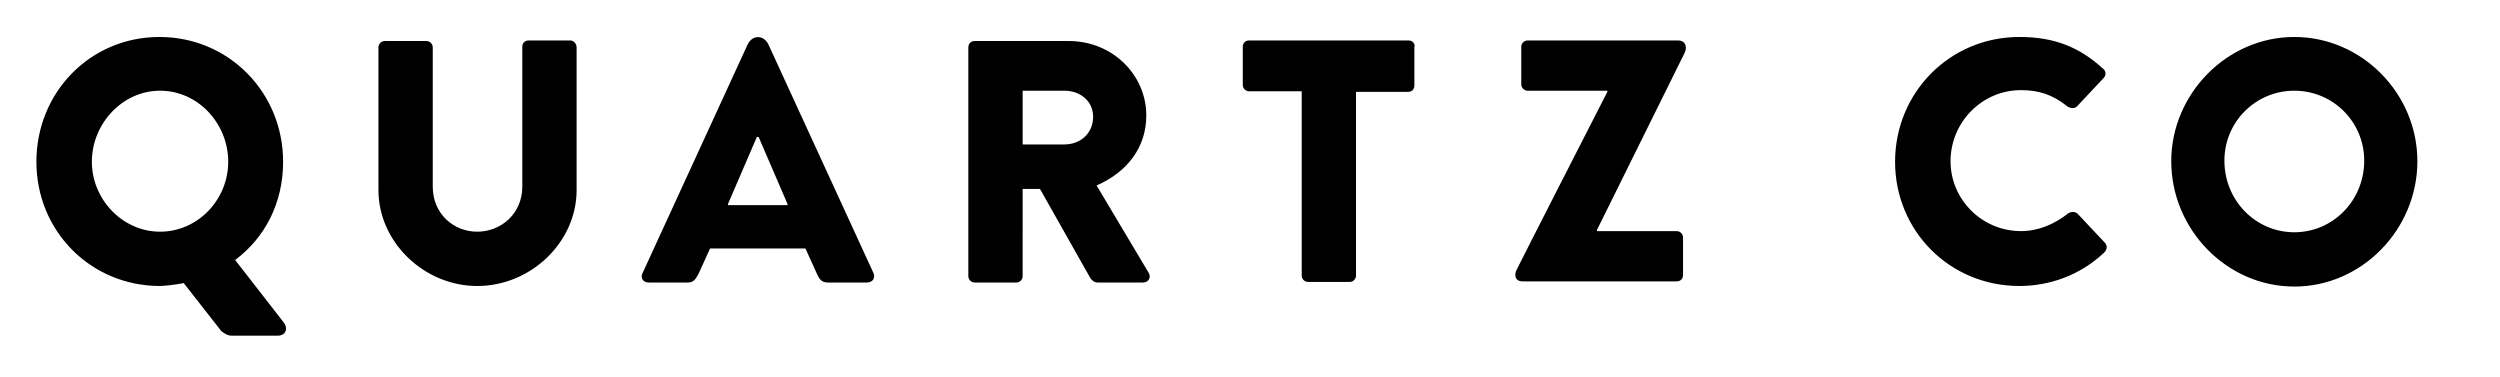
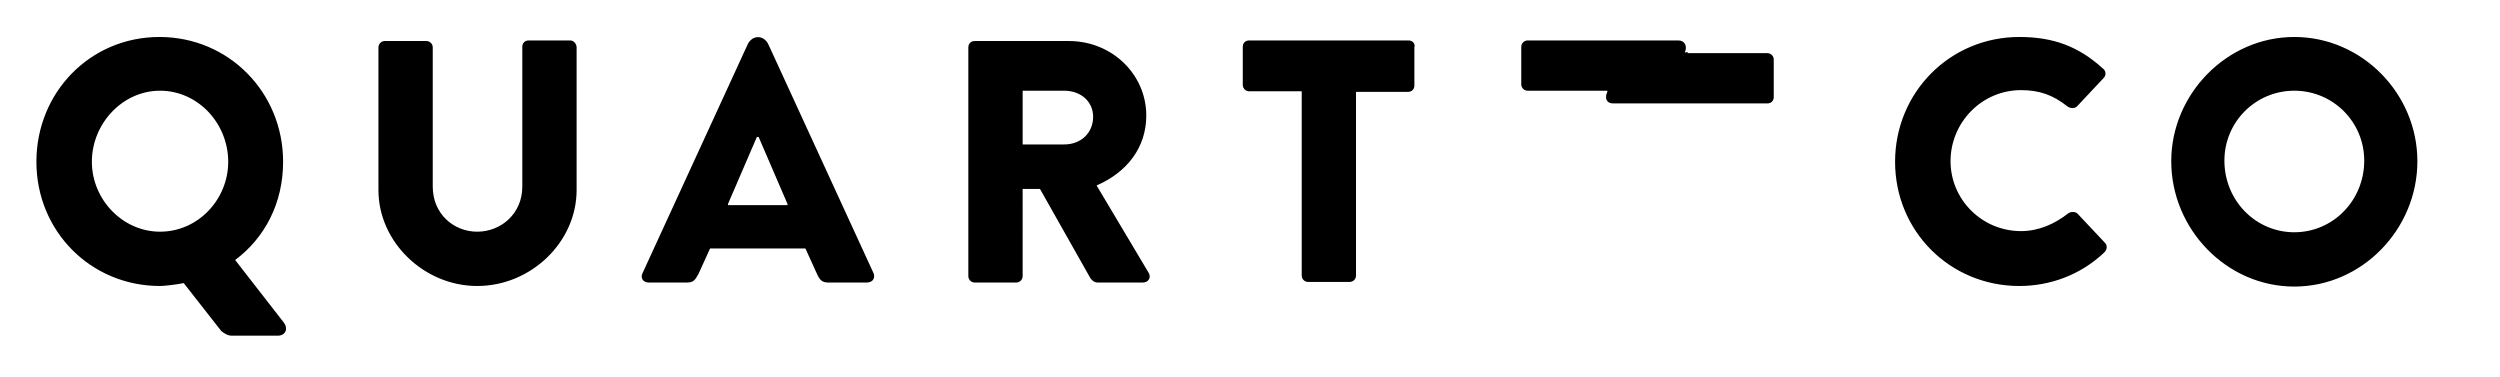
<svg xmlns="http://www.w3.org/2000/svg" version="1.1" id="Layer_1" x="0px" y="0px" viewBox="0 0 432.7 65.3" style="enable-background:new 0 0 432.7 65.3;" xml:space="preserve">
  <g>
-     <path d="M49.1,55.8L40.7,45c5.1-3.8,8.3-9.8,8.3-17c0-12-9.4-21.6-21.4-21.6S6.3,16,6.3,28s9.4,21.5,21.4,21.5   c0.6,0,2.6-0.2,4.1-0.5l6.5,8.3c0.5,0.4,1.1,0.8,1.8,0.8h8.1C49.5,58,49.9,56.8,49.1,55.8z M27.7,40.1c-6.5,0-11.8-5.6-11.8-12.1   c0-6.6,5.3-12.3,11.8-12.3c6.6,0,11.8,5.7,11.8,12.3C39.5,34.5,34.3,40.1,27.7,40.1z M98.7,7h-7.2c-0.7,0-1.1,0.5-1.1,1.1v24.2   c0,4.7-3.7,7.8-7.8,7.8c-4.1,0-7.7-3.1-7.7-7.8V8.2c0-0.6-0.5-1.1-1.1-1.1h-7.2c-0.6,0-1.1,0.5-1.1,1.1v24.7   c0,9,7.9,16.6,17.1,16.6c9.3,0,17.2-7.6,17.2-16.6V8.2C99.8,7.6,99.3,7,98.7,7z M151.2,47.3L133,7.7c-0.8-1.7-2.8-1.7-3.6,0   l-18.2,39.6c-0.4,0.8,0.1,1.6,1.1,1.6h6.6c1.1,0,1.4-0.4,2-1.5l2-4.4h16.5l2,4.4c0.5,1.1,0.9,1.5,2,1.5h6.6   C151.1,48.9,151.5,48.1,151.2,47.3z M136.3,35.5H126v-0.2l5-11.6h0.3l5,11.6V35.5z M198.8,47.2l-9-15.1c5.3-2.3,8.6-6.6,8.6-12.1   c0-7.1-5.9-12.9-13.4-12.9h-16.3c-0.7,0-1.1,0.5-1.1,1.1v39.6c0,0.6,0.5,1.1,1.1,1.1h7.2c0.6,0,1.1-0.5,1.1-1.1V32.7h3l8.7,15.4   c0.2,0.3,0.6,0.8,1.3,0.8h7.8C198.8,48.9,199.3,48,198.8,47.2z M184.2,25H177v-9.3h7.2c2.9,0,5,1.9,5,4.5   C189.2,23,187.1,25,184.2,25z M243.8,7h-27.6c-0.7,0-1.1,0.5-1.1,1.1v6.6c0,0.6,0.5,1.1,1.1,1.1h9.1v31.9c0,0.6,0.5,1.1,1.1,1.1   h7.2c0.6,0,1.1-0.5,1.1-1.1V15.9h9c0.7,0,1.1-0.5,1.1-1.1V8.2C245,7.6,244.5,7,243.8,7z M291.6,9.1c0.5-1.1,0-2.1-1.1-2.1h-26.1   c-0.6,0-1.1,0.5-1.1,1.1v6.5c0,0.6,0.5,1.1,1.1,1.1h13.8v0.2c0,0-15.3,29.9-15.7,30.8c-0.5,1-0.2,2,1,2h26.7c0.7,0,1.1-0.5,1.1-1.1   v-6.5c0-0.6-0.5-1.1-1.1-1.1h-13.8v-0.2L291.6,9.1z M364.3,42l-4.7-5c-0.4-0.4-1.1-0.4-1.6-0.1c-2.4,1.9-5.2,3.1-8.2,3.1   c-6.8,0-12.2-5.5-12.2-12.1c0-6.7,5.4-12.3,12.2-12.3c3.1,0,5.5,0.8,8,2.8c0.4,0.3,1.2,0.5,1.7,0l4.6-4.9c0.5-0.5,0.4-1.3-0.2-1.7   c-4.1-3.7-8.4-5.4-14.4-5.4c-12,0-21.5,9.6-21.5,21.6s9.5,21.5,21.5,21.5c5.3,0,10.6-1.9,14.7-5.8C364.7,43.2,364.8,42.5,364.3,42z    M397.1,6.4c-11.7,0-21.3,9.9-21.3,21.5c0,11.8,9.6,21.7,21.3,21.7c11.7,0,21.3-9.9,21.3-21.7C418.4,16.2,408.8,6.4,397.1,6.4z    M397.1,40.2c-6.7,0-12.1-5.5-12.1-12.4c0-6.7,5.4-12.1,12.1-12.1c6.7,0,12.1,5.4,12.1,12.1C409.2,34.7,403.8,40.2,397.1,40.2z" />
+     <path d="M49.1,55.8L40.7,45c5.1-3.8,8.3-9.8,8.3-17c0-12-9.4-21.6-21.4-21.6S6.3,16,6.3,28s9.4,21.5,21.4,21.5   c0.6,0,2.6-0.2,4.1-0.5l6.5,8.3c0.5,0.4,1.1,0.8,1.8,0.8h8.1C49.5,58,49.9,56.8,49.1,55.8z M27.7,40.1c-6.5,0-11.8-5.6-11.8-12.1   c0-6.6,5.3-12.3,11.8-12.3c6.6,0,11.8,5.7,11.8,12.3C39.5,34.5,34.3,40.1,27.7,40.1z M98.7,7h-7.2c-0.7,0-1.1,0.5-1.1,1.1v24.2   c0,4.7-3.7,7.8-7.8,7.8c-4.1,0-7.7-3.1-7.7-7.8V8.2c0-0.6-0.5-1.1-1.1-1.1h-7.2c-0.6,0-1.1,0.5-1.1,1.1v24.7   c0,9,7.9,16.6,17.1,16.6c9.3,0,17.2-7.6,17.2-16.6V8.2C99.8,7.6,99.3,7,98.7,7z M151.2,47.3L133,7.7c-0.8-1.7-2.8-1.7-3.6,0   l-18.2,39.6c-0.4,0.8,0.1,1.6,1.1,1.6h6.6c1.1,0,1.4-0.4,2-1.5l2-4.4h16.5l2,4.4c0.5,1.1,0.9,1.5,2,1.5h6.6   C151.1,48.9,151.5,48.1,151.2,47.3z M136.3,35.5H126v-0.2l5-11.6h0.3l5,11.6V35.5z M198.8,47.2l-9-15.1c5.3-2.3,8.6-6.6,8.6-12.1   c0-7.1-5.9-12.9-13.4-12.9h-16.3c-0.7,0-1.1,0.5-1.1,1.1v39.6c0,0.6,0.5,1.1,1.1,1.1h7.2c0.6,0,1.1-0.5,1.1-1.1V32.7h3l8.7,15.4   c0.2,0.3,0.6,0.8,1.3,0.8h7.8C198.8,48.9,199.3,48,198.8,47.2z M184.2,25H177v-9.3h7.2c2.9,0,5,1.9,5,4.5   C189.2,23,187.1,25,184.2,25z M243.8,7h-27.6c-0.7,0-1.1,0.5-1.1,1.1v6.6c0,0.6,0.5,1.1,1.1,1.1h9.1v31.9c0,0.6,0.5,1.1,1.1,1.1   h7.2c0.6,0,1.1-0.5,1.1-1.1V15.9h9c0.7,0,1.1-0.5,1.1-1.1V8.2C245,7.6,244.5,7,243.8,7z M291.6,9.1c0.5-1.1,0-2.1-1.1-2.1h-26.1   c-0.6,0-1.1,0.5-1.1,1.1v6.5c0,0.6,0.5,1.1,1.1,1.1h13.8v0.2c-0.5,1-0.2,2,1,2h26.7c0.7,0,1.1-0.5,1.1-1.1   v-6.5c0-0.6-0.5-1.1-1.1-1.1h-13.8v-0.2L291.6,9.1z M364.3,42l-4.7-5c-0.4-0.4-1.1-0.4-1.6-0.1c-2.4,1.9-5.2,3.1-8.2,3.1   c-6.8,0-12.2-5.5-12.2-12.1c0-6.7,5.4-12.3,12.2-12.3c3.1,0,5.5,0.8,8,2.8c0.4,0.3,1.2,0.5,1.7,0l4.6-4.9c0.5-0.5,0.4-1.3-0.2-1.7   c-4.1-3.7-8.4-5.4-14.4-5.4c-12,0-21.5,9.6-21.5,21.6s9.5,21.5,21.5,21.5c5.3,0,10.6-1.9,14.7-5.8C364.7,43.2,364.8,42.5,364.3,42z    M397.1,6.4c-11.7,0-21.3,9.9-21.3,21.5c0,11.8,9.6,21.7,21.3,21.7c11.7,0,21.3-9.9,21.3-21.7C418.4,16.2,408.8,6.4,397.1,6.4z    M397.1,40.2c-6.7,0-12.1-5.5-12.1-12.4c0-6.7,5.4-12.1,12.1-12.1c6.7,0,12.1,5.4,12.1,12.1C409.2,34.7,403.8,40.2,397.1,40.2z" />
  </g>
</svg>